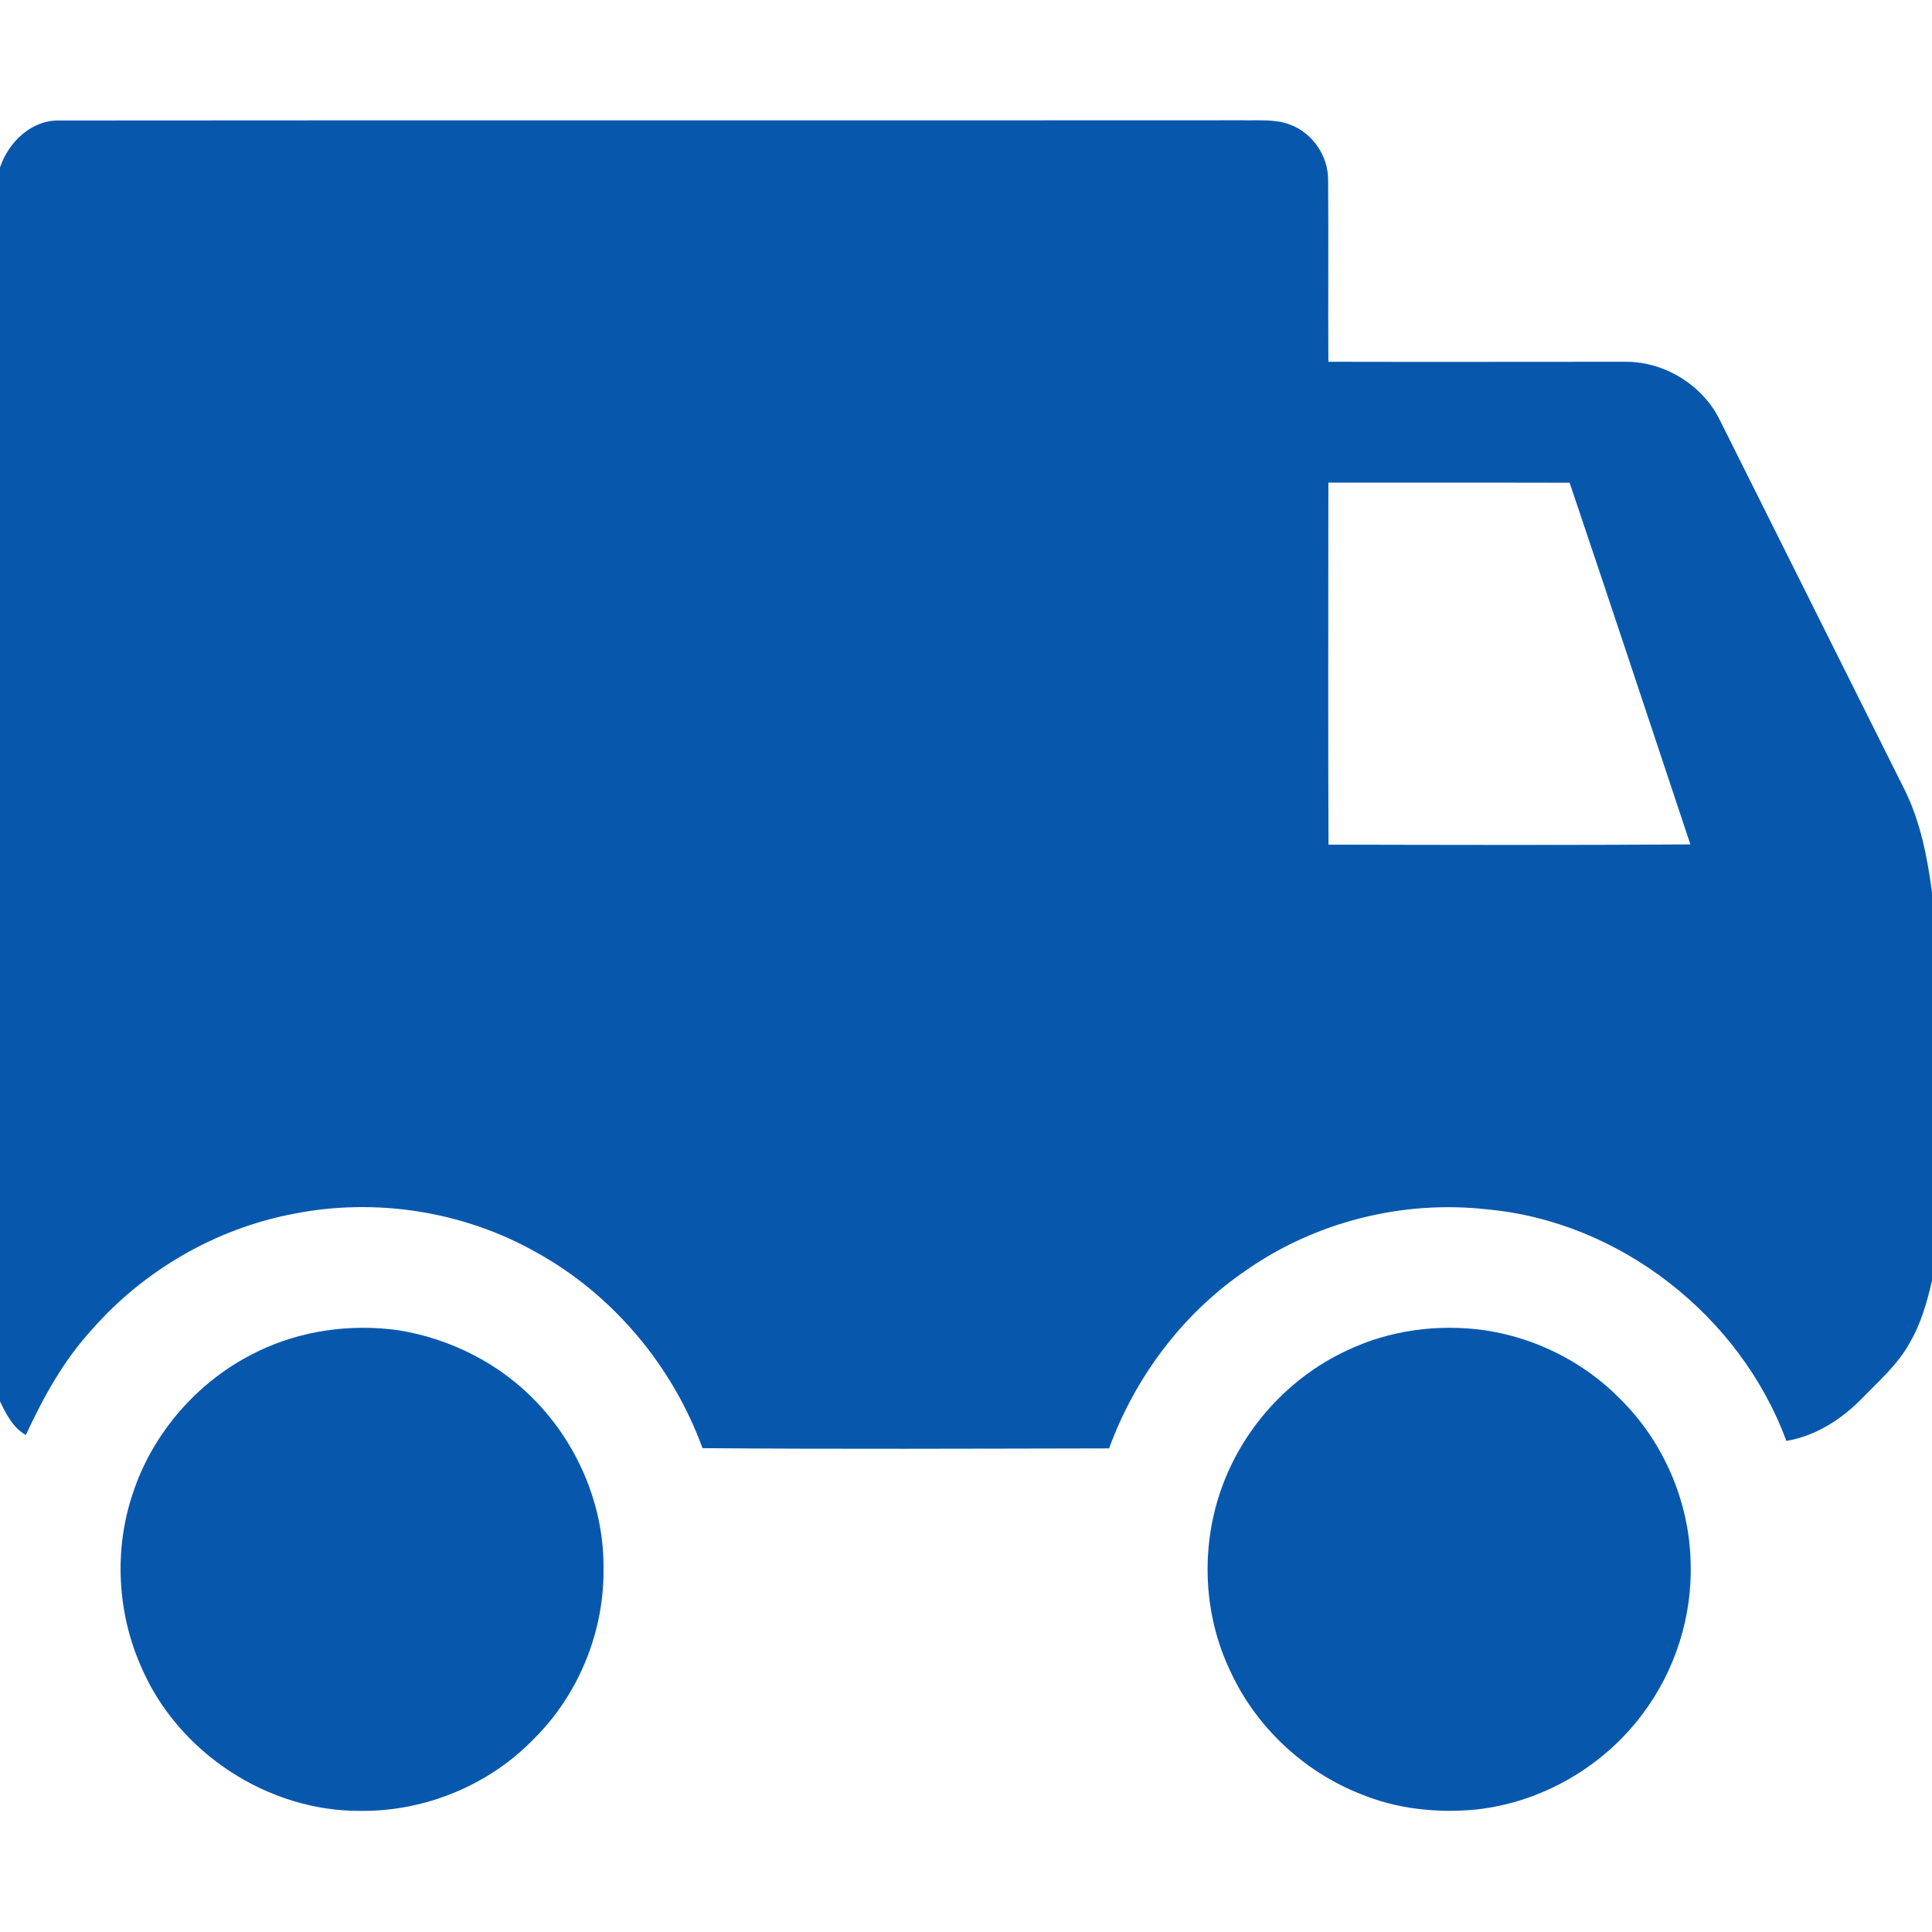
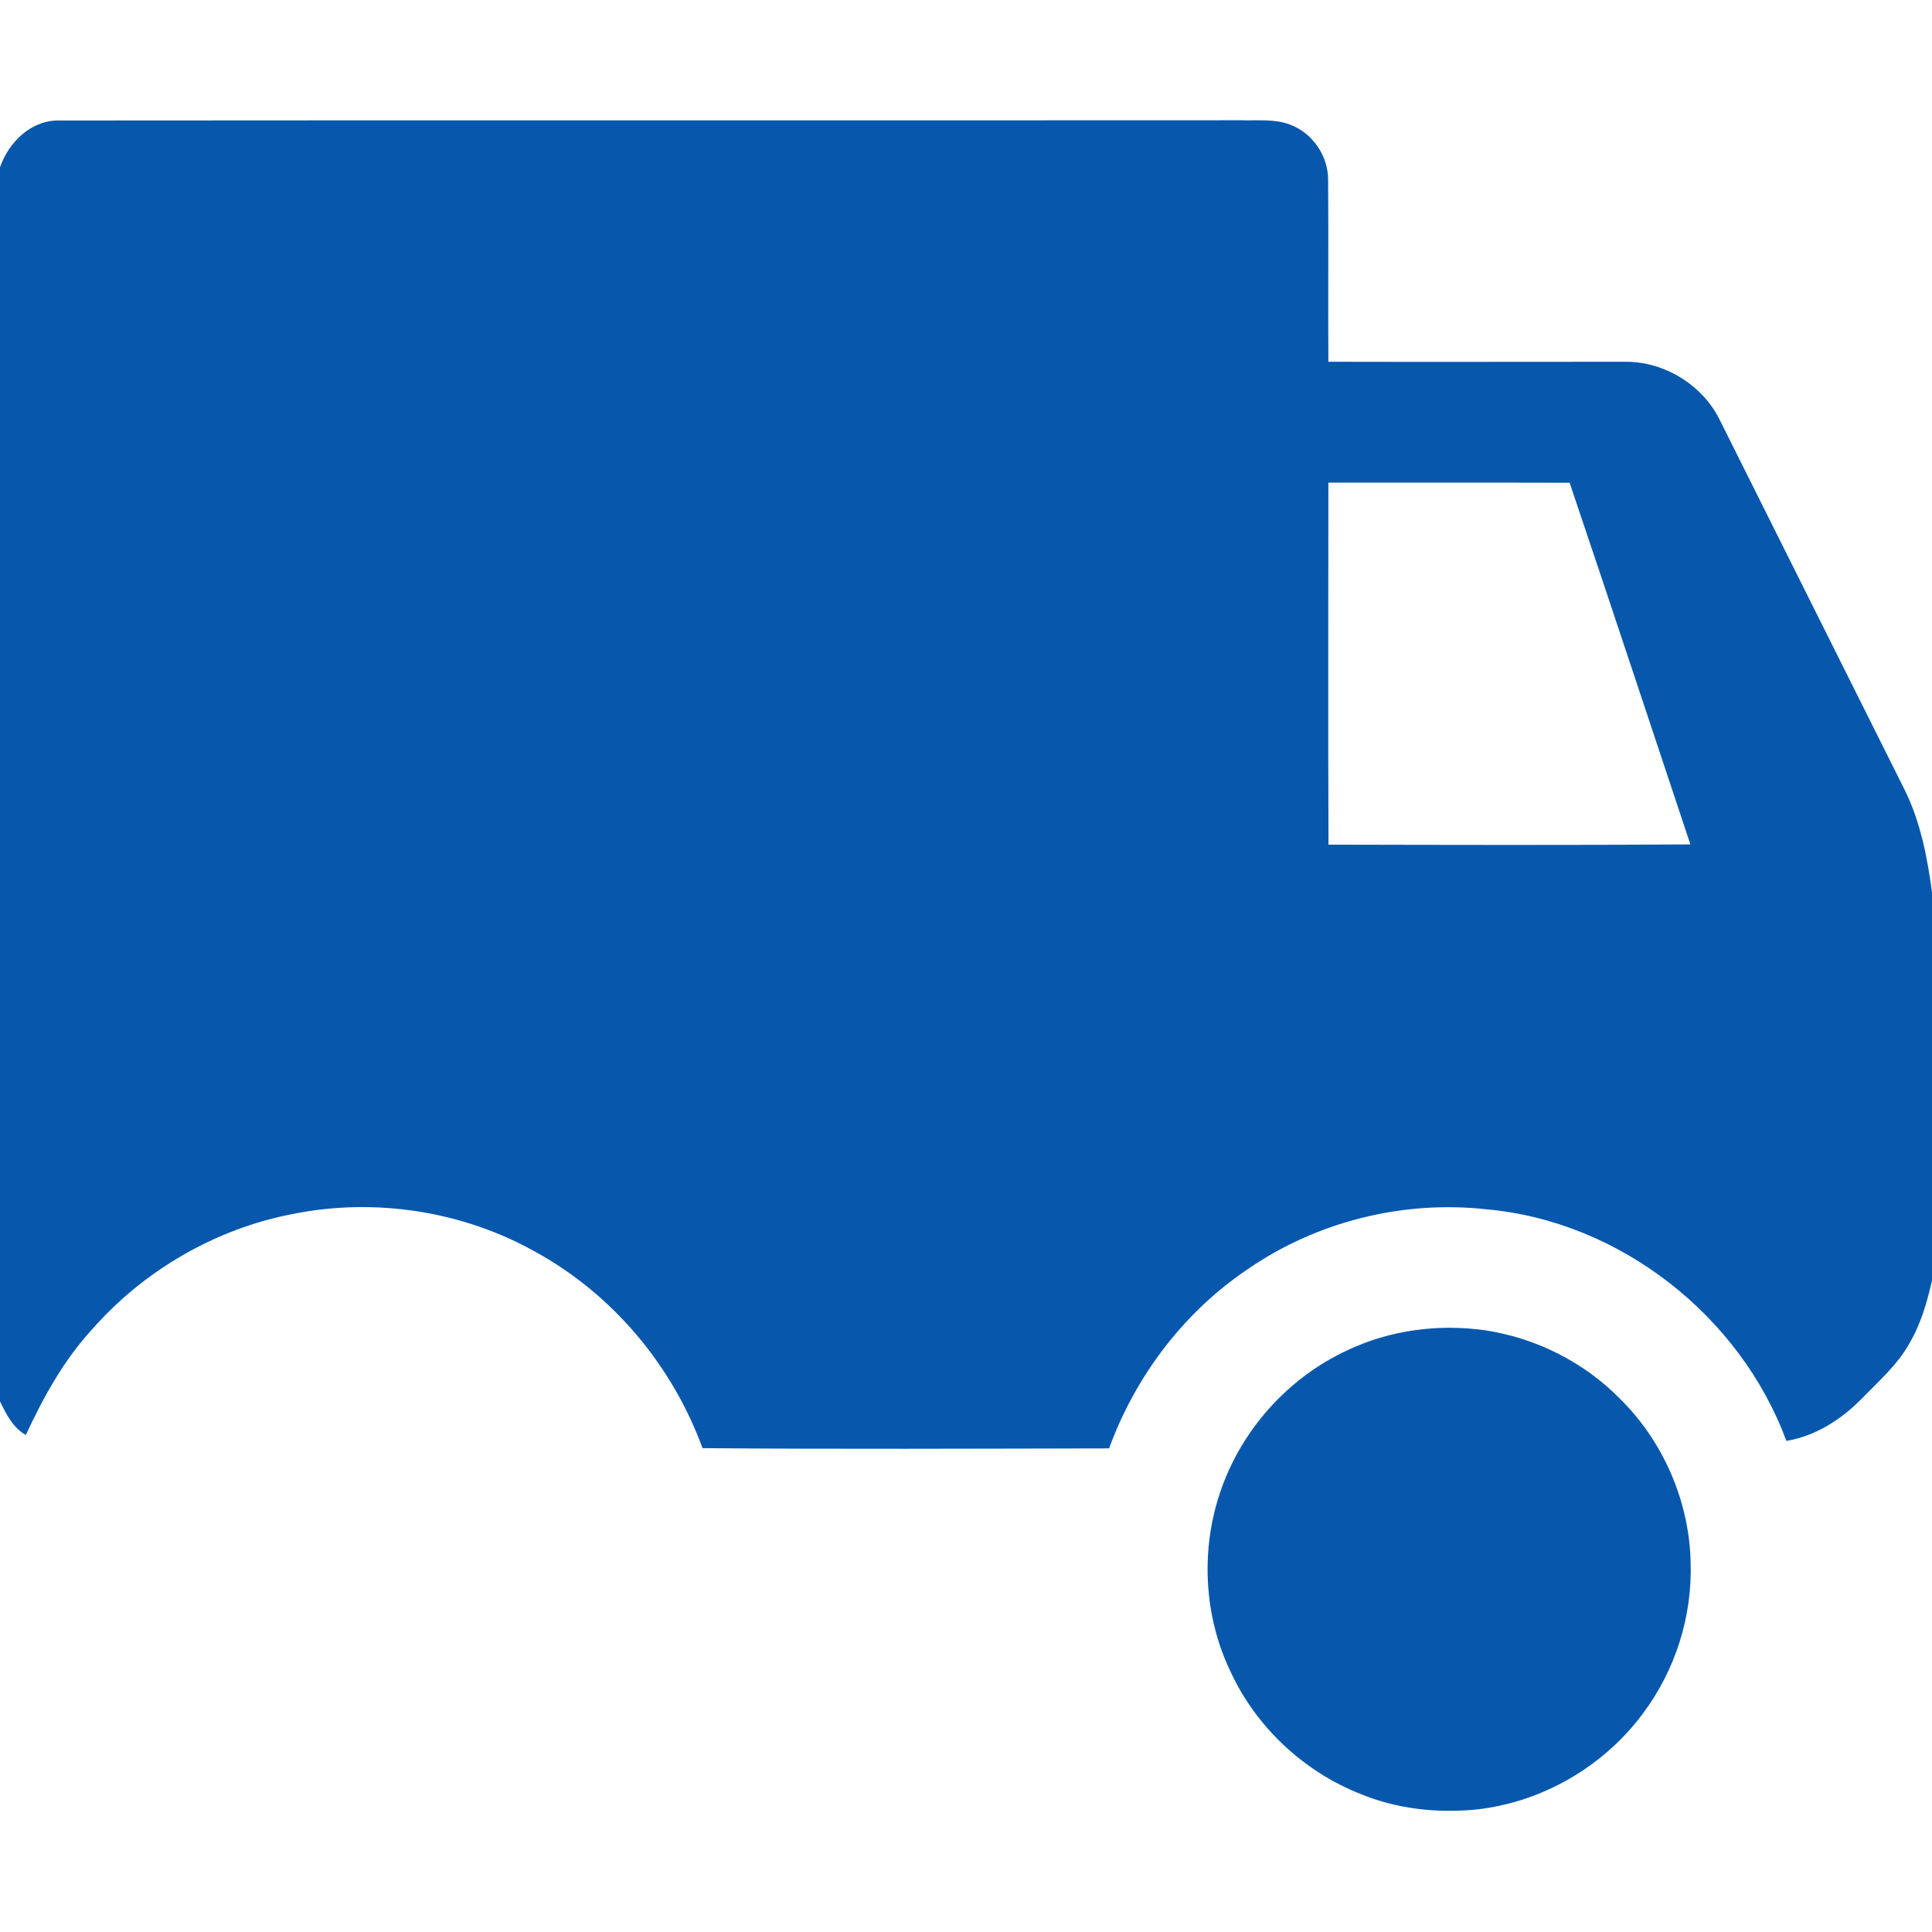
<svg xmlns="http://www.w3.org/2000/svg" width="16" height="16" viewBox="0 0 16 16" fill="none">
  <path d="M10.684 1.032C10.556 0.983 10.416 1 10.281 0.996C7.02 0.998 3.759 0.995 0.498 0.998C0.262 0.99 0.073 1.174 0 1.386V11.606C0.052 11.712 0.107 11.824 0.214 11.884C0.359 11.571 0.527 11.266 0.762 11.01C1.192 10.52 1.787 10.175 2.428 10.053C3.107 9.917 3.835 10.029 4.439 10.37C5.076 10.721 5.569 11.311 5.818 11.993C6.94 12.002 8.062 11.997 9.185 11.995C9.402 11.399 9.803 10.868 10.33 10.513C10.902 10.117 11.618 9.938 12.31 10.015C13.413 10.113 14.412 10.897 14.794 11.933C15.037 11.893 15.255 11.752 15.424 11.577C15.563 11.434 15.717 11.3 15.814 11.123C15.908 10.964 15.959 10.784 16 10.605V7.389C15.961 7.098 15.904 6.803 15.772 6.538C15.261 5.517 14.751 4.496 14.241 3.475C14.1 3.19 13.788 2.997 13.47 2.996C12.647 2.996 11.824 2.998 11.001 2.996C10.998 2.496 11.003 1.995 10.999 1.495C11.002 1.295 10.872 1.102 10.684 1.032ZM12.999 3.998C13.336 4.995 13.666 5.995 13.999 6.993C13 7 12.001 6.997 11.002 6.995C10.998 5.996 11.001 4.997 11.001 3.997C11.667 3.998 12.333 3.996 12.999 3.998Z" fill="#0758AD" />
  <path d="M12.299 11.017C11.913 10.962 11.51 11.015 11.157 11.183C10.668 11.409 10.28 11.842 10.107 12.352C9.942 12.834 9.969 13.381 10.189 13.84C10.4 14.3 10.795 14.67 11.265 14.856C11.566 14.981 11.899 15.017 12.223 14.986C12.767 14.927 13.278 14.632 13.604 14.193C13.874 13.835 14.017 13.383 14.001 12.934C13.989 12.431 13.774 11.936 13.415 11.583C13.117 11.28 12.719 11.08 12.299 11.017Z" fill="#0758AD" />
-   <path d="M3.297 11.016C2.902 10.962 2.492 11.018 2.133 11.193C1.647 11.426 1.263 11.863 1.097 12.376C0.944 12.837 0.971 13.354 1.167 13.799C1.47 14.513 2.221 15.007 2.998 14.997C3.53 15 4.06 14.778 4.428 14.394C4.793 14.029 5.003 13.513 4.998 12.997C5.005 12.487 4.796 11.981 4.445 11.613C4.143 11.294 3.73 11.085 3.297 11.016Z" fill="#0758AD" />
</svg>